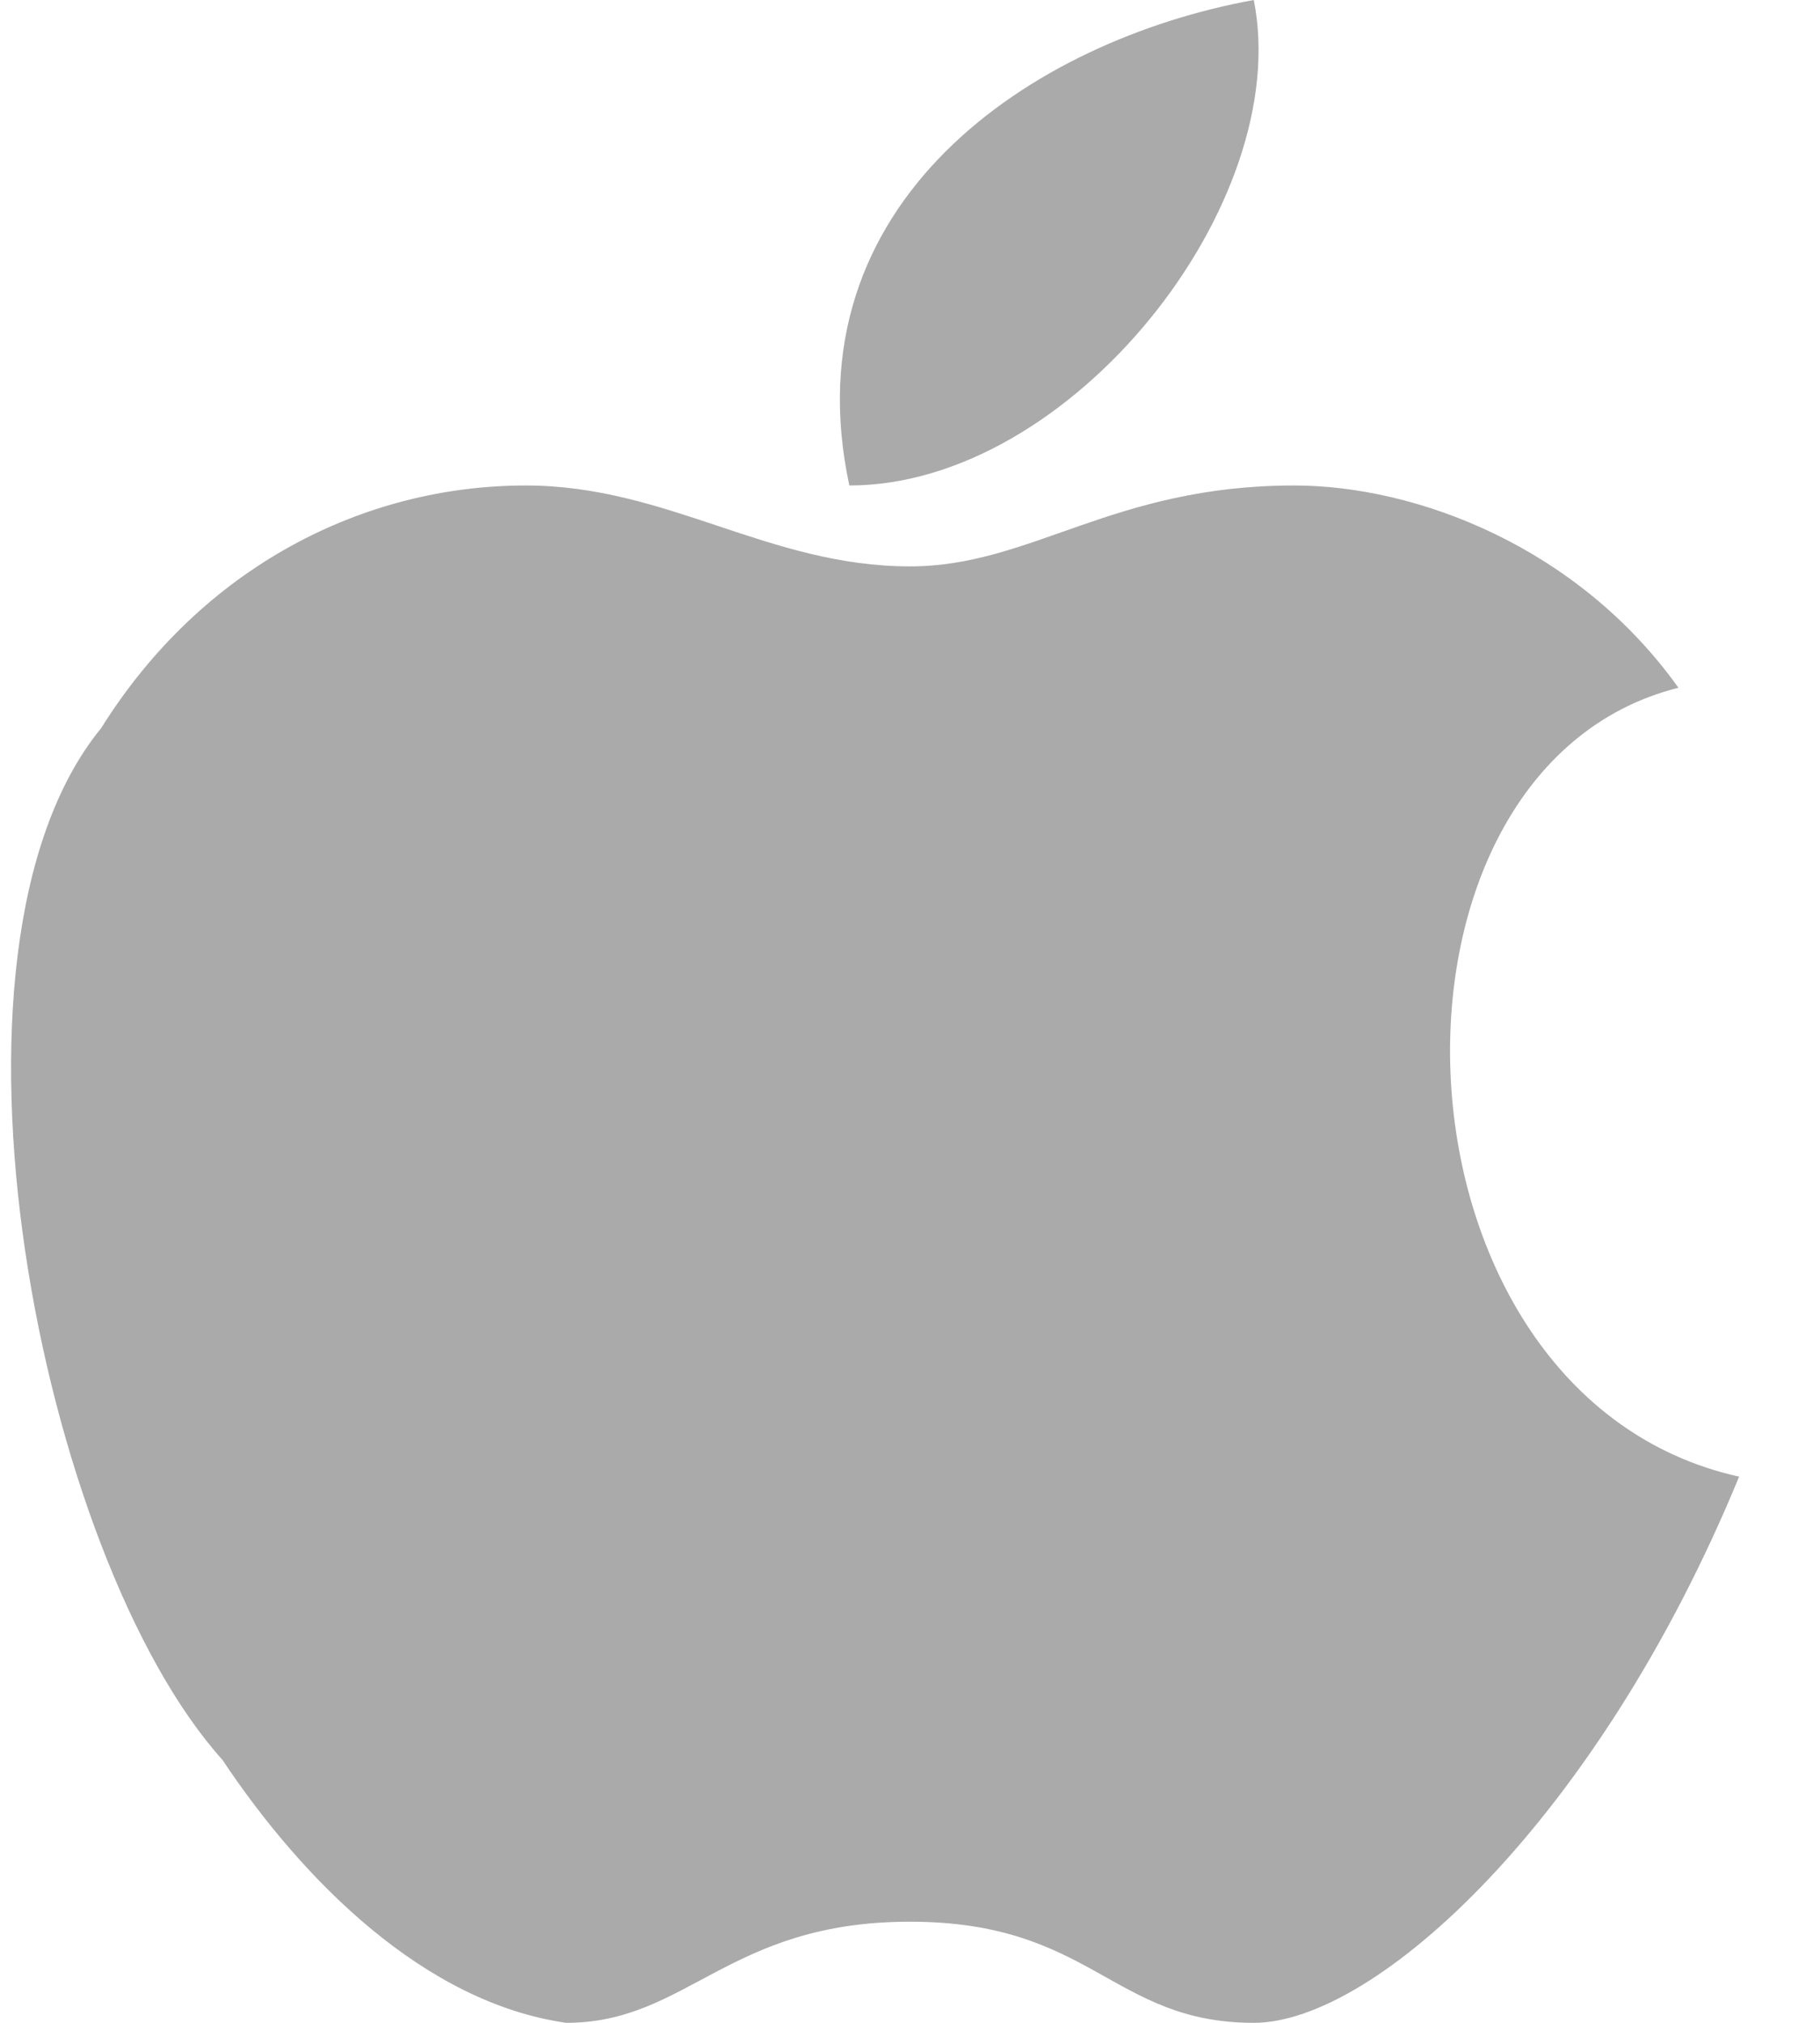
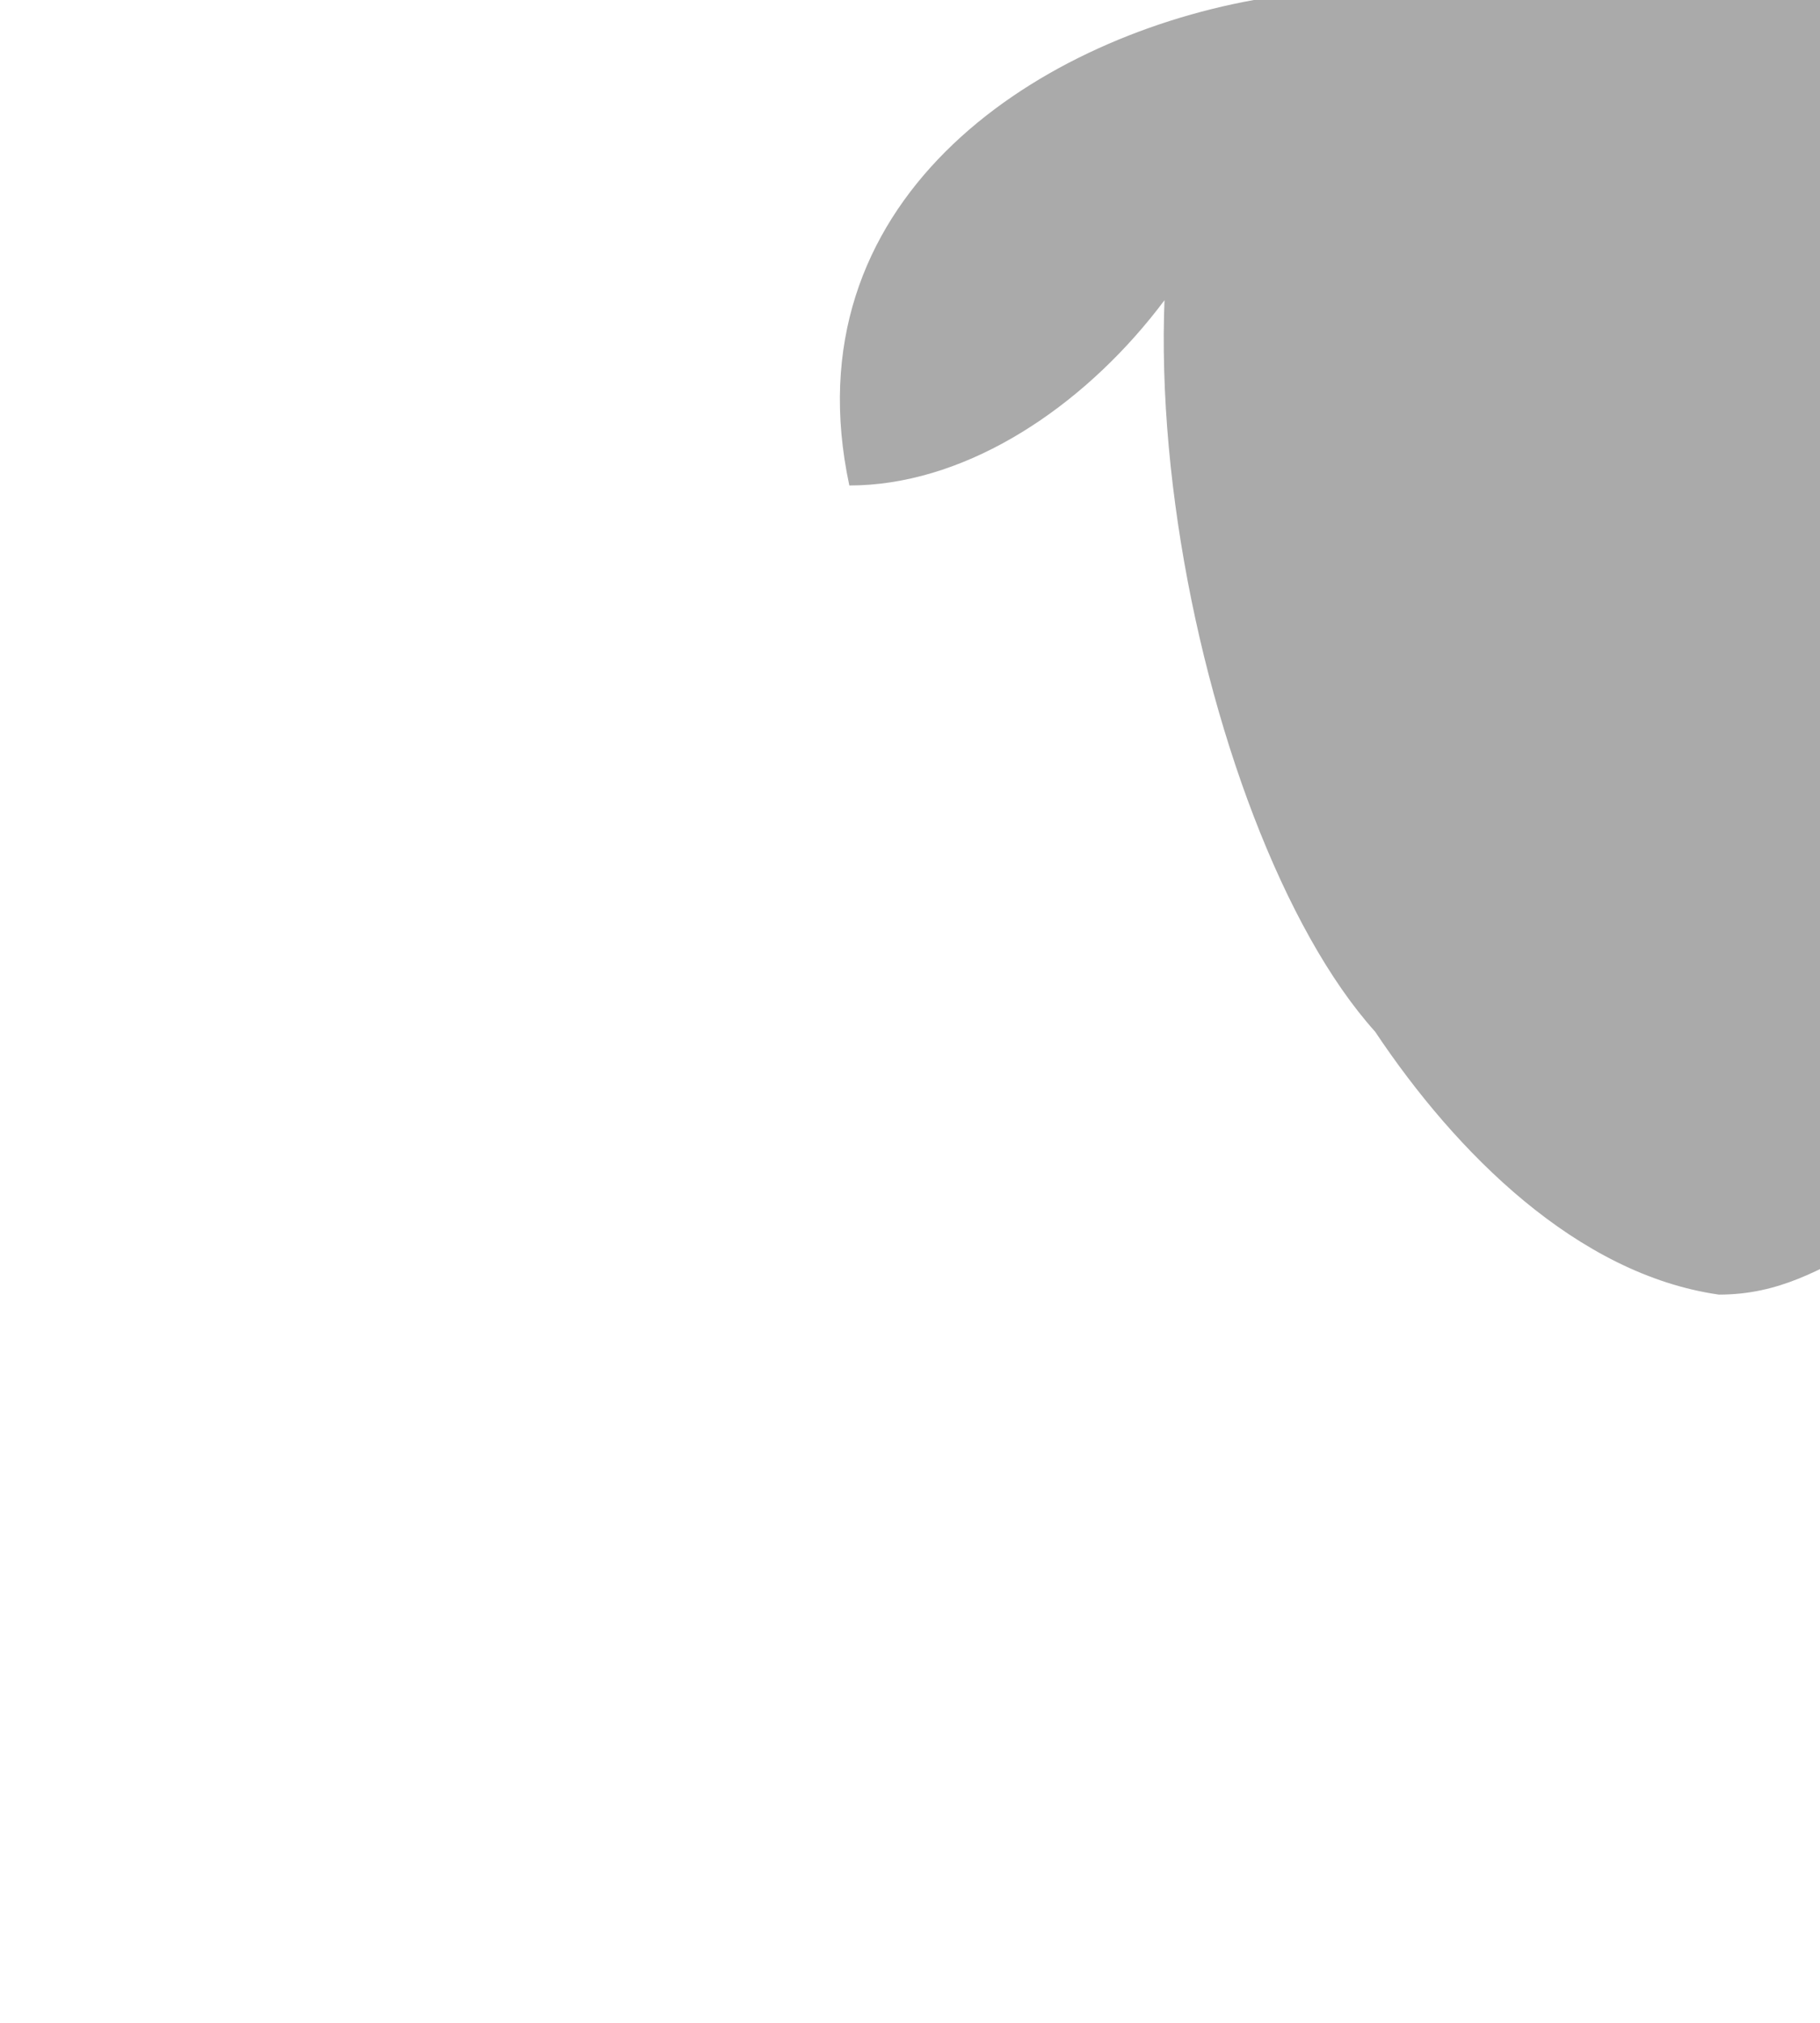
<svg xmlns="http://www.w3.org/2000/svg" viewBox="0 0 90 100">
-   <path d="M62,0c2,10-9,24-20,24c-3-14,9-22,20-24M5,36c5-8,13-12,21-12c7,0,12,4,19,4c6,0,10-4,19-4c6,0,14,3,19,10c-16,4-15,35,3,39c-7,17-18,27-24,27c-7,0-8-5-17-5c-9,0-11,5-17,5c-7-1-13-7-17-13c-9-10-15-40-6-51" fill="#AAA" />
+   <path d="M62,0c2,10-9,24-20,24c-3-14,9-22,20-24c5-8,13-12,21-12c7,0,12,4,19,4c6,0,10-4,19-4c6,0,14,3,19,10c-16,4-15,35,3,39c-7,17-18,27-24,27c-7,0-8-5-17-5c-9,0-11,5-17,5c-7-1-13-7-17-13c-9-10-15-40-6-51" fill="#AAA" />
</svg>